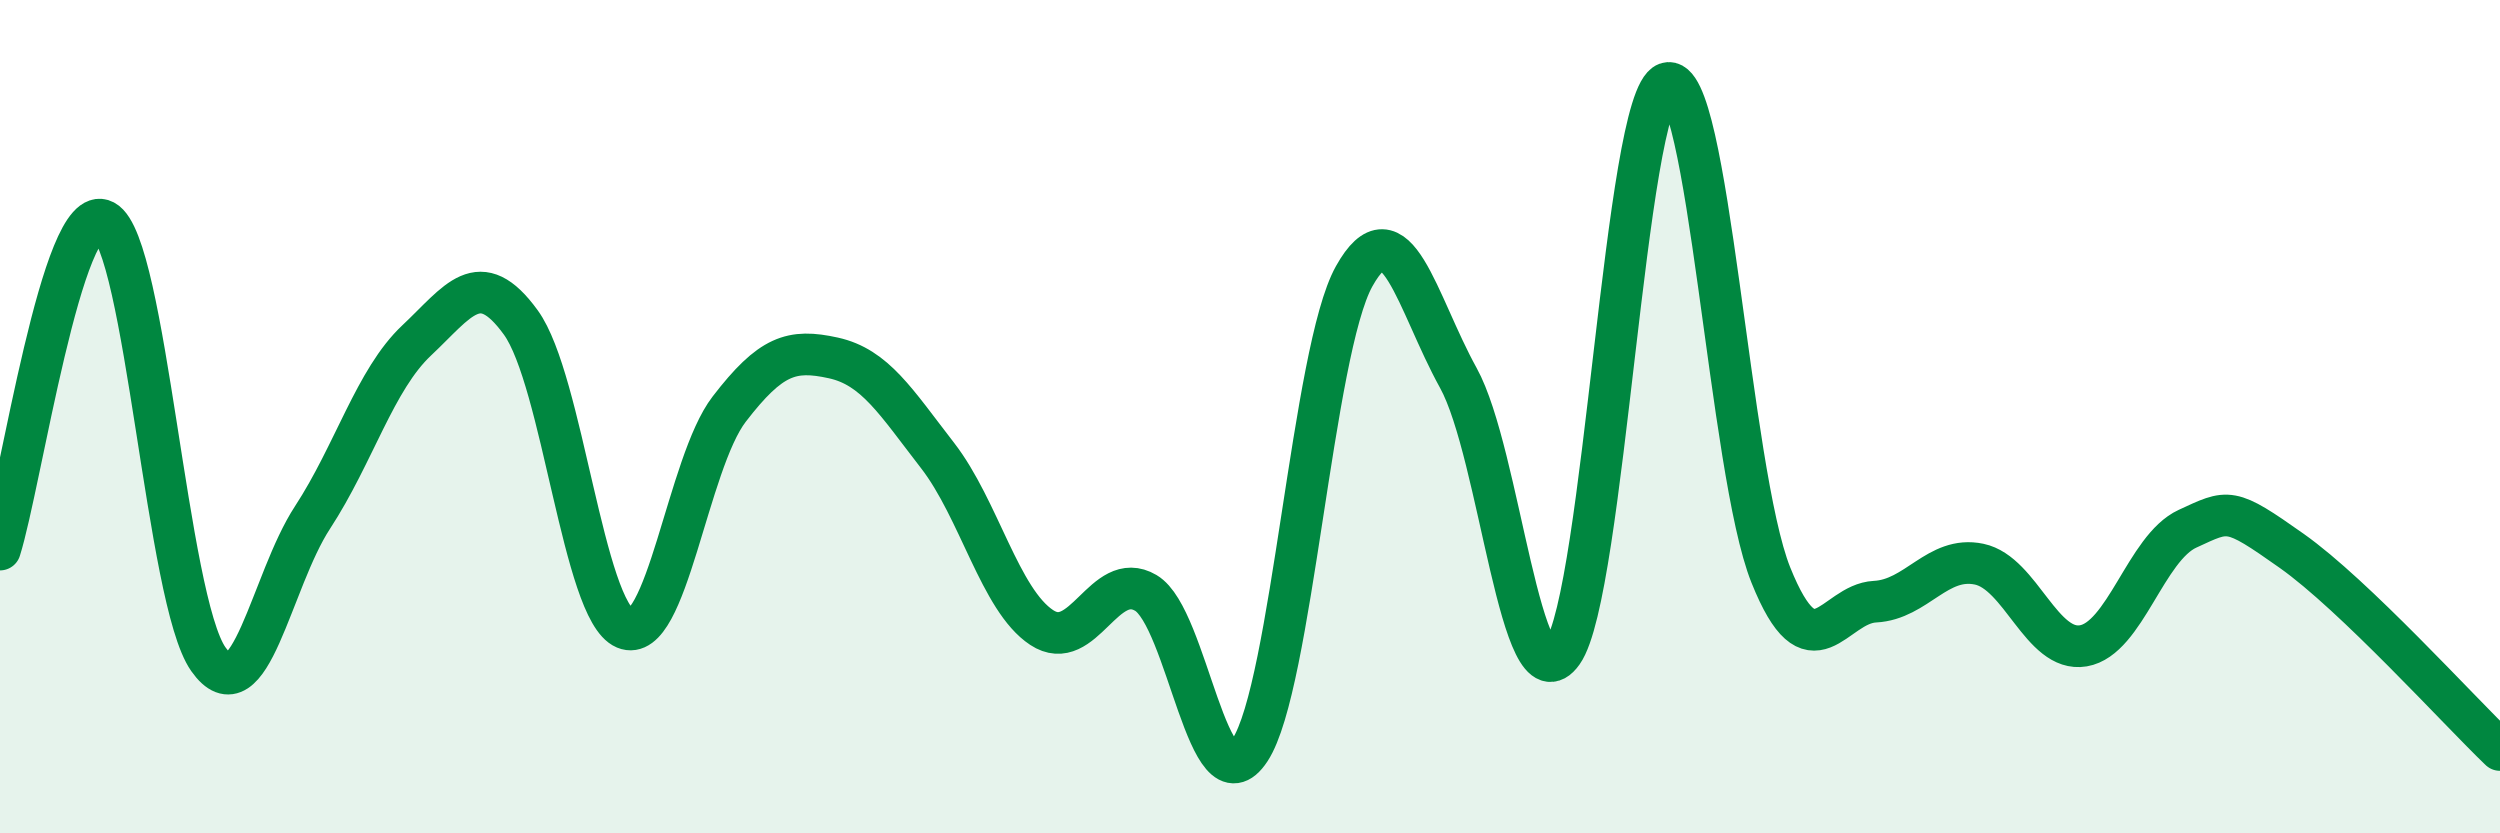
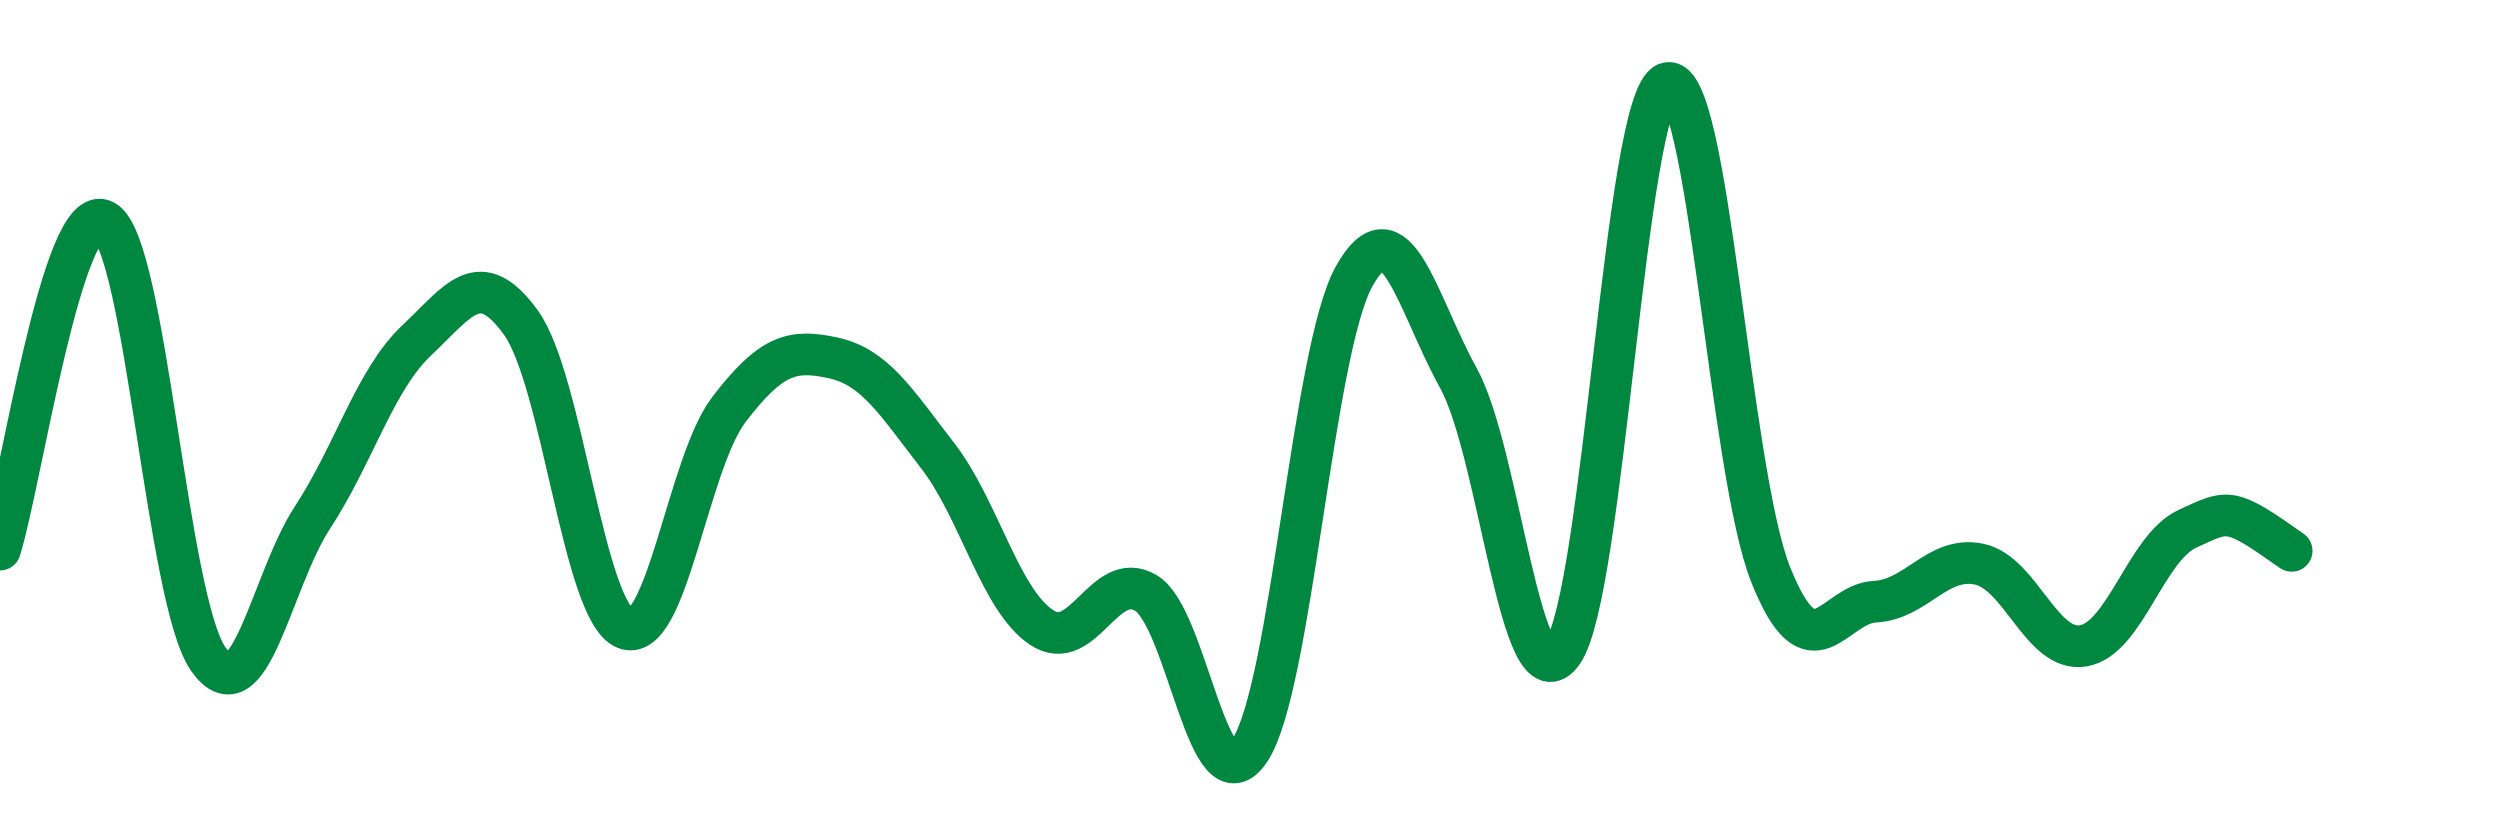
<svg xmlns="http://www.w3.org/2000/svg" width="60" height="20" viewBox="0 0 60 20">
-   <path d="M 0,13.19 C 0.5,11.61 1.5,4.77 2.5,5.3 C 3.5,5.83 4,14.4 5,15.82 C 6,17.24 6.5,13.95 7.5,12.42 C 8.5,10.89 9,9.11 10,8.17 C 11,7.23 11.5,6.36 12.5,7.74 C 13.5,9.12 14,14.66 15,15.08 C 16,15.5 16.5,11.12 17.5,9.82 C 18.5,8.52 19,8.37 20,8.59 C 21,8.81 21.5,9.64 22.5,10.93 C 23.5,12.22 24,14.4 25,15.06 C 26,15.72 26.5,13.64 27.5,14.23 C 28.5,14.82 29,19.52 30,18 C 31,16.48 31.5,8.42 32.5,6.63 C 33.5,4.84 34,7.26 35,9.07 C 36,10.88 36.5,17.07 37.5,15.66 C 38.5,14.25 39,2.37 40,2 C 41,1.63 41.5,11.31 42.5,13.8 C 43.5,16.29 44,14.49 45,14.44 C 46,14.39 46.5,13.33 47.5,13.54 C 48.5,13.75 49,15.67 50,15.5 C 51,15.33 51.5,13.15 52.5,12.69 C 53.5,12.23 53.5,12.16 55,13.22 C 56.5,14.28 59,17.04 60,18L60 20L0 20Z" fill="#008740" opacity="0.1" stroke-linecap="round" stroke-linejoin="round" />
-   <path d="M 0,13.19 C 0.5,11.61 1.5,4.77 2.5,5.3 C 3.5,5.83 4,14.4 5,15.82 C 6,17.24 6.5,13.95 7.5,12.42 C 8.5,10.89 9,9.11 10,8.17 C 11,7.23 11.5,6.36 12.5,7.74 C 13.5,9.12 14,14.66 15,15.08 C 16,15.5 16.5,11.12 17.5,9.82 C 18.5,8.52 19,8.37 20,8.59 C 21,8.81 21.5,9.64 22.5,10.93 C 23.5,12.22 24,14.4 25,15.06 C 26,15.72 26.5,13.64 27.5,14.23 C 28.5,14.82 29,19.52 30,18 C 31,16.48 31.5,8.42 32.5,6.63 C 33.5,4.84 34,7.26 35,9.07 C 36,10.88 36.5,17.07 37.5,15.66 C 38.5,14.25 39,2.37 40,2 C 41,1.63 41.5,11.31 42.5,13.8 C 43.5,16.29 44,14.49 45,14.44 C 46,14.39 46.5,13.33 47.5,13.54 C 48.5,13.75 49,15.67 50,15.5 C 51,15.33 51.5,13.15 52.5,12.69 C 53.5,12.23 53.5,12.16 55,13.22 C 56.5,14.28 59,17.04 60,18" stroke="#008740" stroke-width="1" fill="none" stroke-linecap="round" stroke-linejoin="round" />
+   <path d="M 0,13.19 C 0.5,11.61 1.5,4.77 2.5,5.3 C 3.5,5.83 4,14.4 5,15.82 C 6,17.24 6.5,13.95 7.5,12.42 C 8.5,10.89 9,9.11 10,8.17 C 11,7.23 11.5,6.36 12.5,7.74 C 13.5,9.12 14,14.66 15,15.08 C 16,15.5 16.5,11.12 17.5,9.82 C 18.5,8.52 19,8.37 20,8.59 C 21,8.81 21.5,9.64 22.5,10.93 C 23.5,12.22 24,14.4 25,15.06 C 26,15.72 26.5,13.64 27.5,14.23 C 28.5,14.82 29,19.52 30,18 C 31,16.48 31.5,8.42 32.5,6.63 C 33.5,4.84 34,7.26 35,9.07 C 36,10.88 36.5,17.07 37.5,15.66 C 38.5,14.25 39,2.37 40,2 C 41,1.63 41.5,11.31 42.5,13.8 C 43.5,16.29 44,14.49 45,14.44 C 46,14.39 46.5,13.33 47.5,13.54 C 48.5,13.75 49,15.67 50,15.5 C 51,15.33 51.5,13.15 52.5,12.69 C 53.5,12.23 53.5,12.16 55,13.22 " stroke="#008740" stroke-width="1" fill="none" stroke-linecap="round" stroke-linejoin="round" />
</svg>